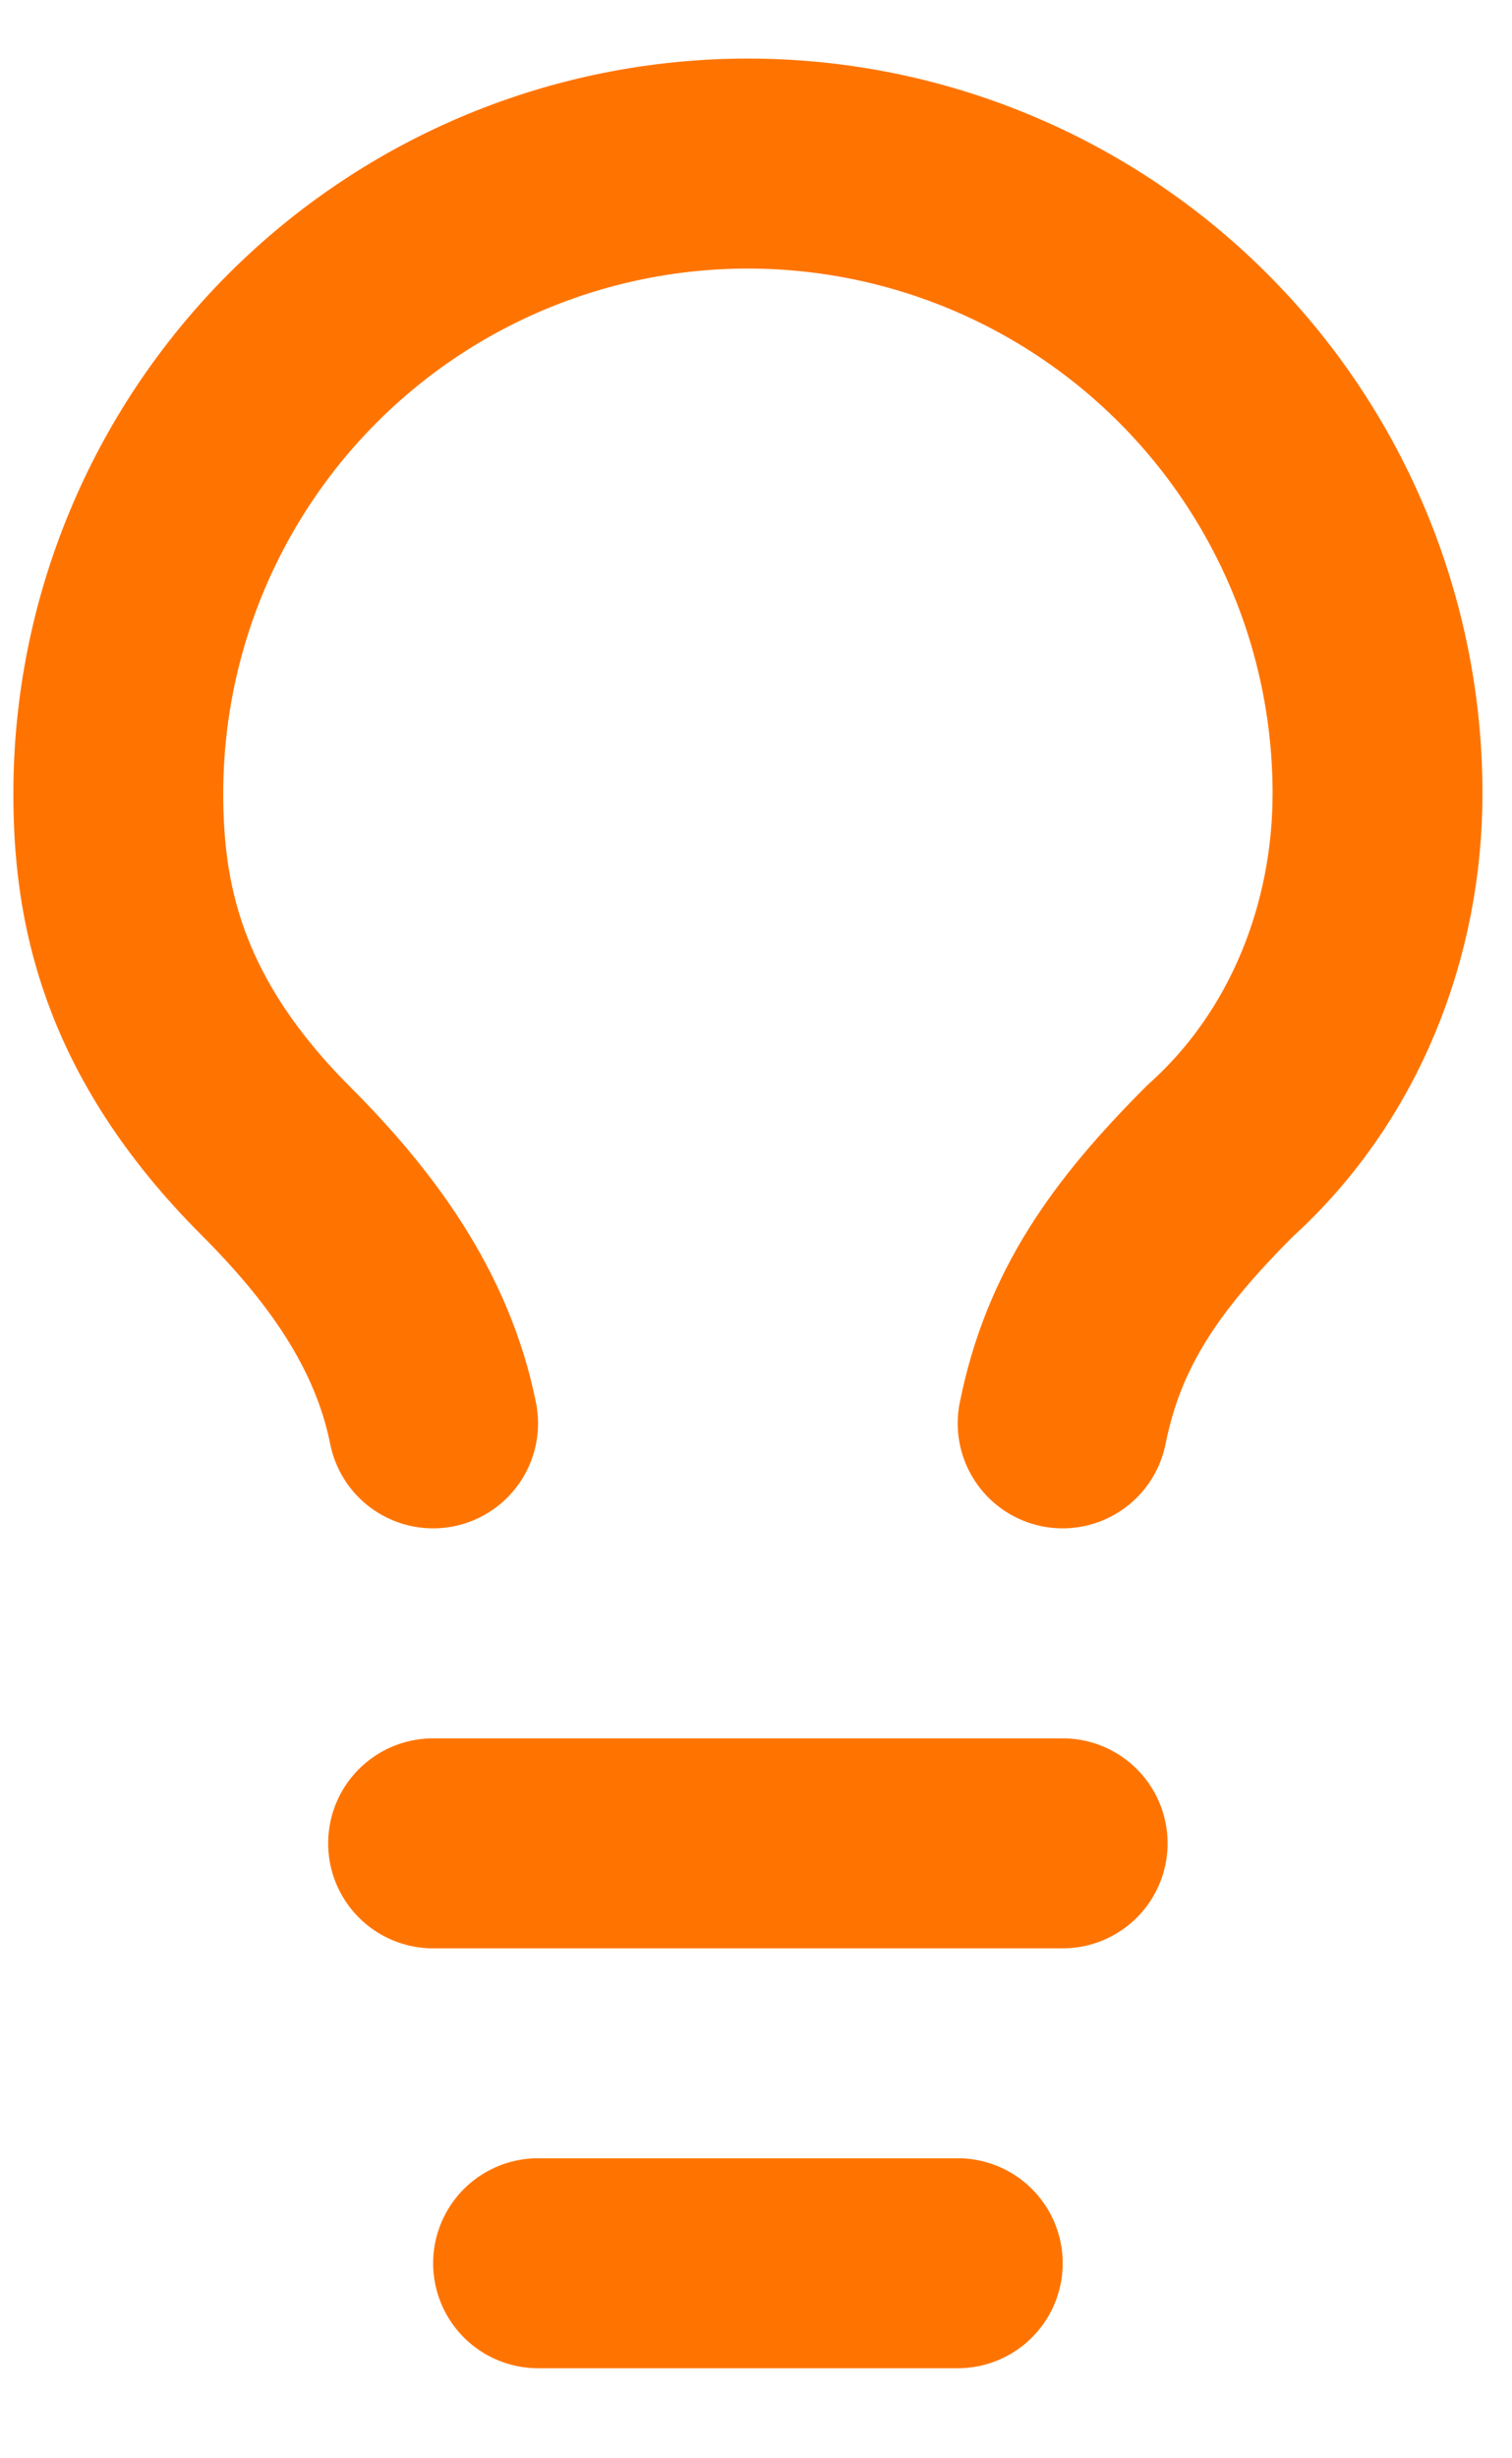
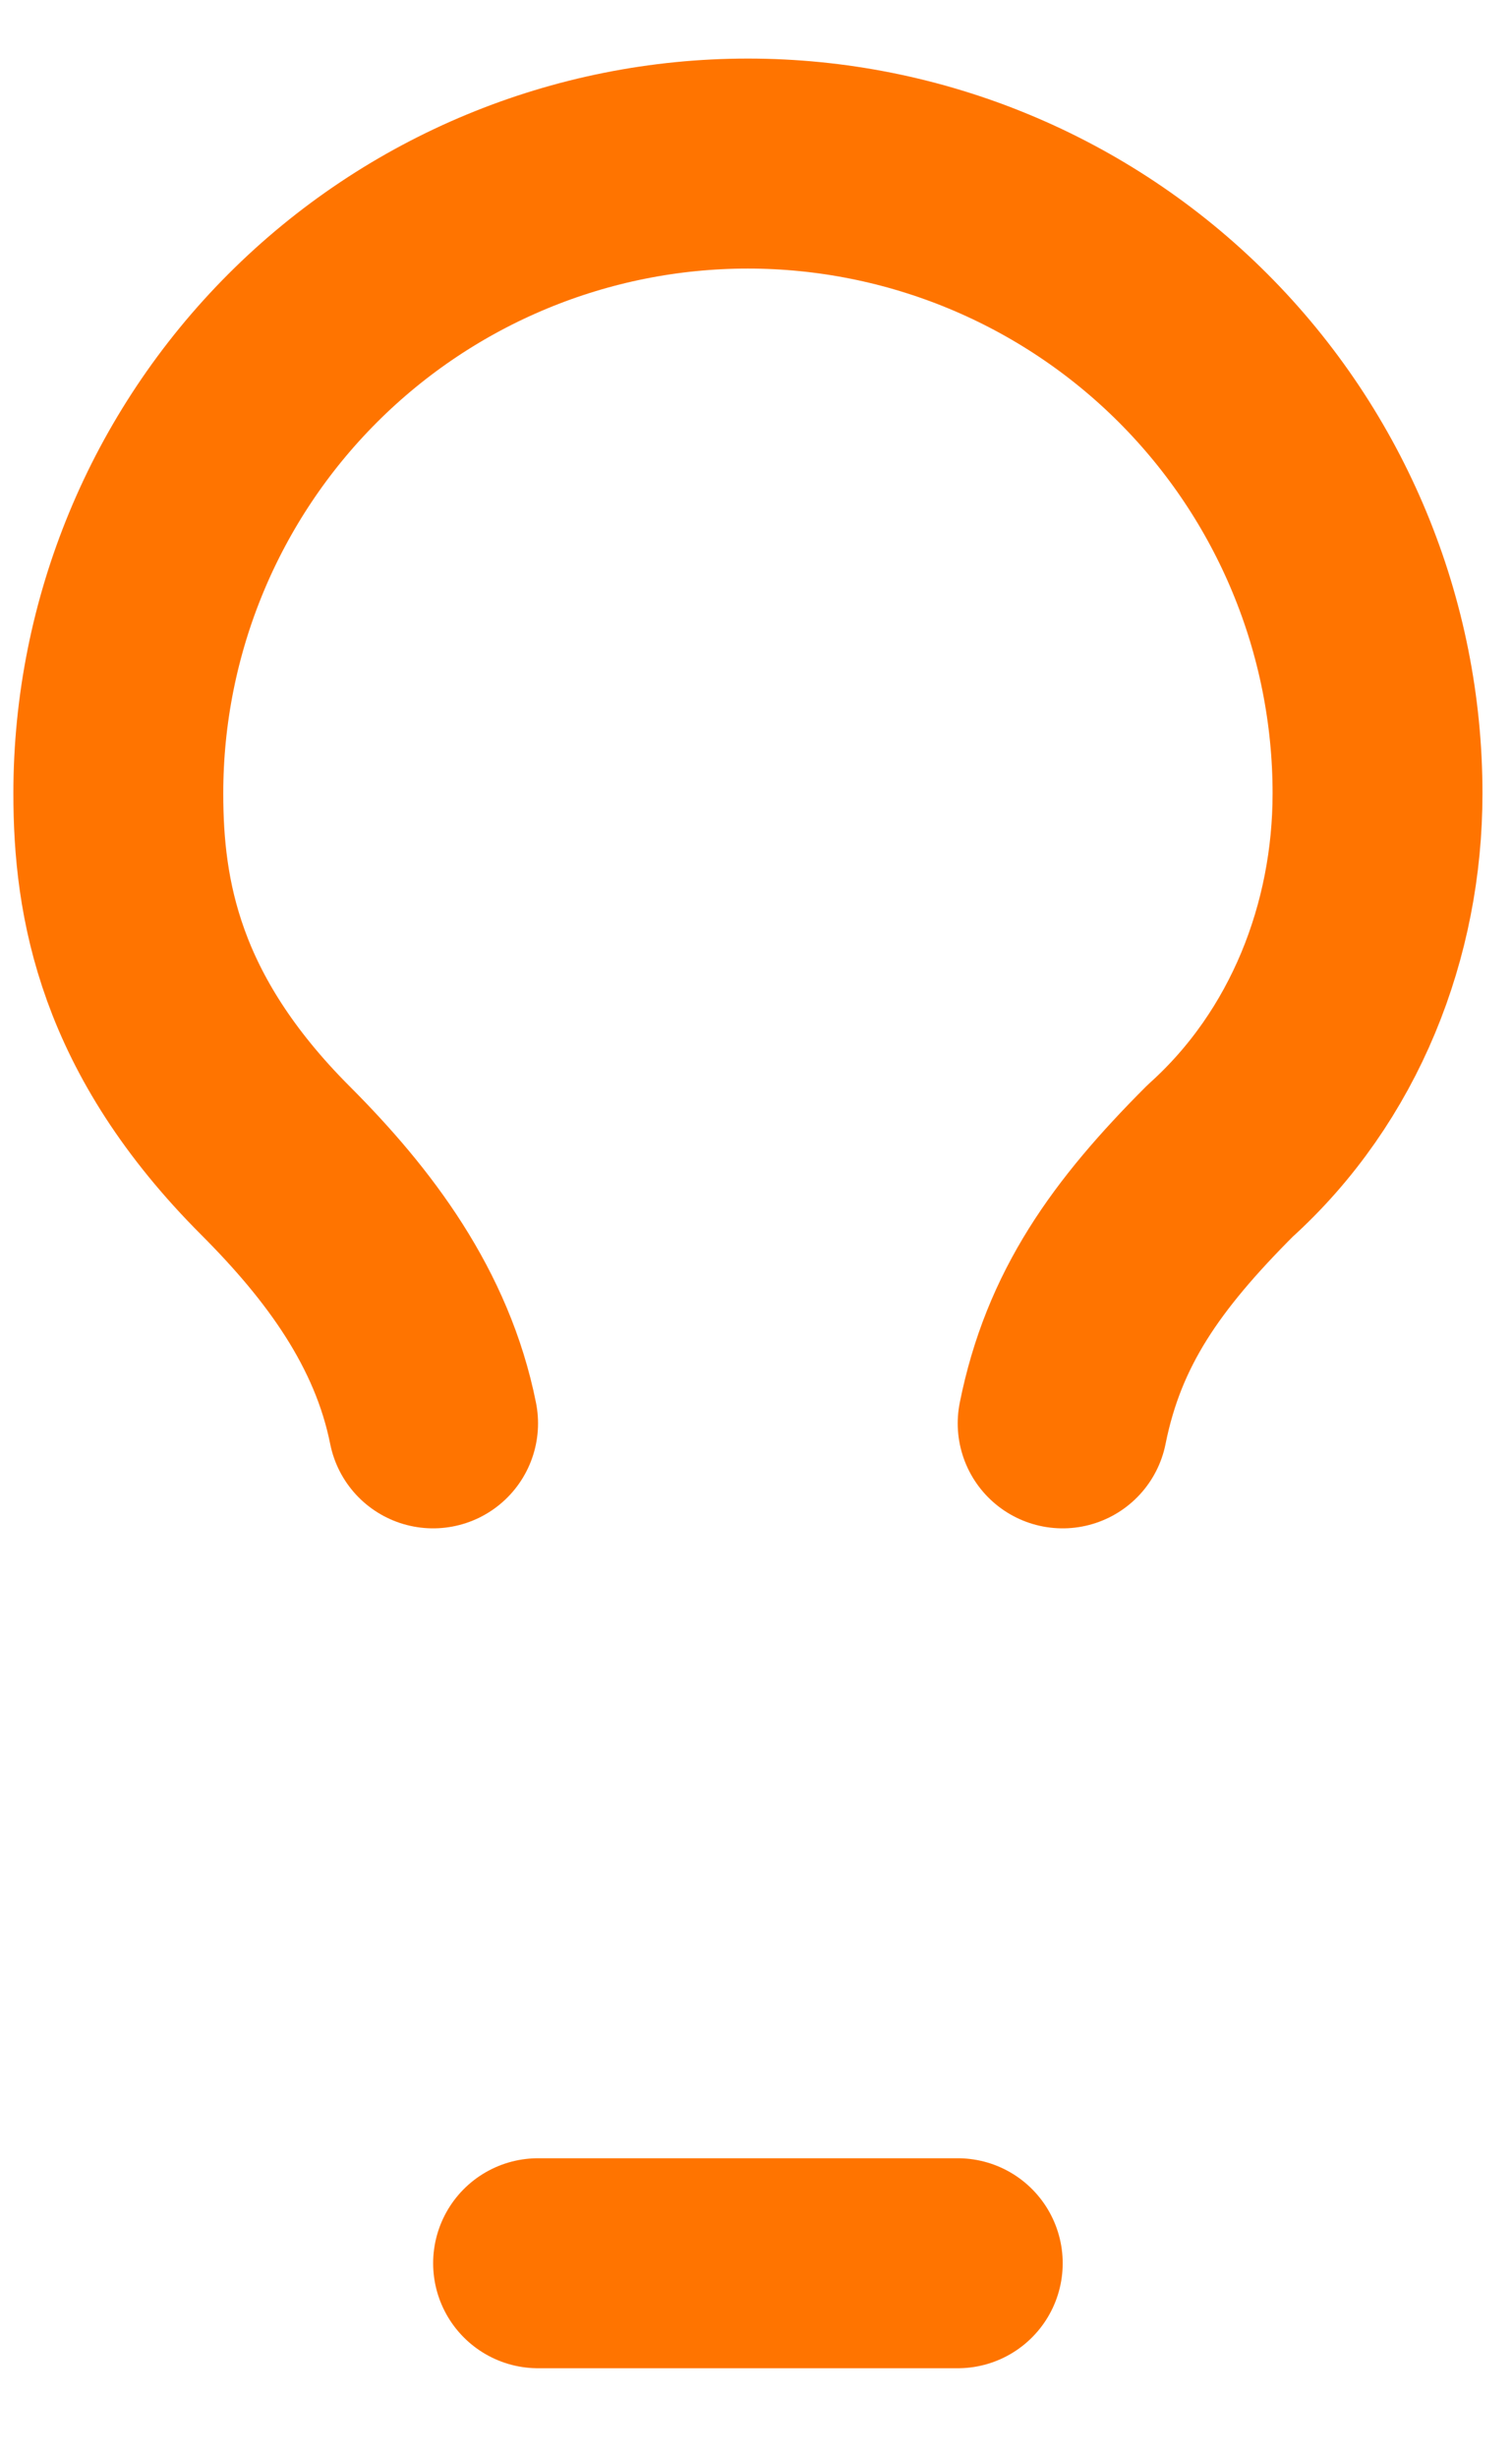
<svg xmlns="http://www.w3.org/2000/svg" width="16" height="26" viewBox="0 0 16 26" fill="none">
-   <path d="M11.245 15.054C11.467 13.944 12.023 13.167 12.911 12.278C14.021 11.279 14.577 9.836 14.577 8.392C14.577 6.625 13.875 4.931 12.625 3.681C11.376 2.432 9.681 1.73 7.914 1.73C6.147 1.73 4.453 2.432 3.204 3.681C1.954 4.931 1.252 6.625 1.252 8.392C1.252 9.503 1.474 10.835 2.918 12.278C3.695 13.056 4.361 13.944 4.583 15.054M4.583 19.496H11.245M5.694 23.937H10.135" stroke="#FF7400" stroke-width="2.221" stroke-linecap="round" stroke-linejoin="round" />
+   <path d="M11.245 15.054C11.467 13.944 12.023 13.167 12.911 12.278C14.021 11.279 14.577 9.836 14.577 8.392C14.577 6.625 13.875 4.931 12.625 3.681C11.376 2.432 9.681 1.73 7.914 1.73C6.147 1.73 4.453 2.432 3.204 3.681C1.954 4.931 1.252 6.625 1.252 8.392C1.252 9.503 1.474 10.835 2.918 12.278C3.695 13.056 4.361 13.944 4.583 15.054M4.583 19.496M5.694 23.937H10.135" stroke="#FF7400" stroke-width="2.221" stroke-linecap="round" stroke-linejoin="round" />
</svg>